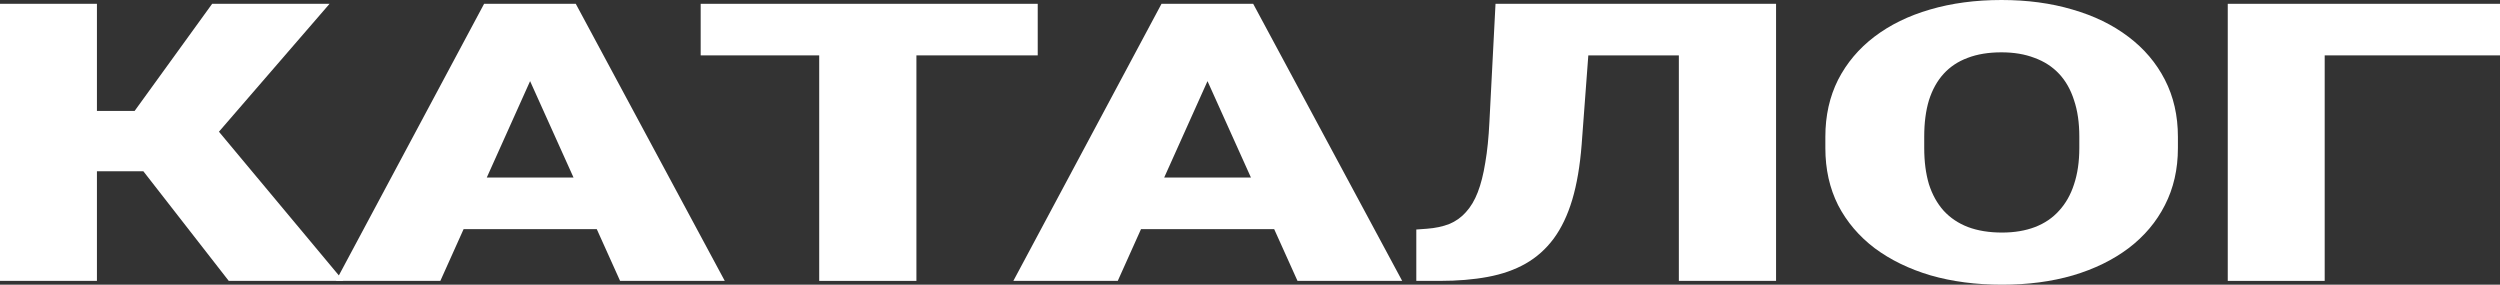
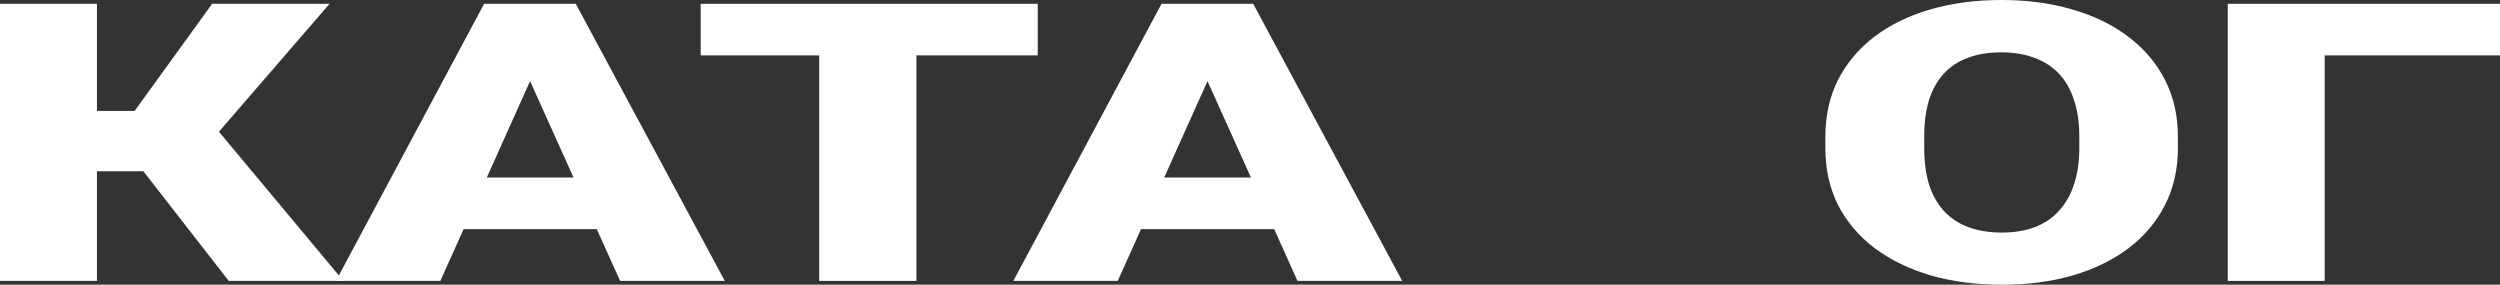
<svg xmlns="http://www.w3.org/2000/svg" width="281" height="32" viewBox="0 0 281 32" fill="none">
  <rect x="0" y="0" width="281" height="32" fill="#333333" stroke="none" />
  <path d="M10.895 0.428V31.572H0V0.428H10.895ZM37.043 0.428L20.763 19.251H8.996L7.689 12.471H15.129L23.845 0.428H37.043ZM25.712 31.572L15.098 17.947L23.035 12.92L38.6 31.572H25.712Z" fill="white" />
  <path d="M60.546 6.973L49.495 31.572H37.759L54.413 0.428H61.853L60.546 6.973ZM69.698 31.572L58.616 6.973L57.184 0.428H64.717L81.464 31.572H69.698ZM69.262 19.957V25.754H46.008V19.957H69.262Z" fill="white" />
  <path d="M103.005 0.428V31.572H92.079V0.428H103.005ZM116.64 0.428V6.225H78.756V0.428H116.64Z" fill="white" />
  <path d="M136.687 6.973L125.636 31.572H113.9L130.554 0.428H137.994L136.687 6.973ZM145.839 31.572L134.757 6.973L133.325 0.428H140.858L157.605 31.572H145.839ZM145.403 19.957V25.754H122.15V19.957H145.403Z" fill="white" />
-   <path d="M192.252 0.428V6.225H168.843V0.428H192.252ZM199.629 0.428V31.572H188.703V0.428H199.629ZM168.096 0.428H178.96L177.777 16.257C177.59 18.652 177.237 20.72 176.718 22.46C176.2 24.185 175.504 25.64 174.633 26.823C173.761 27.993 172.713 28.927 171.489 29.626C170.264 30.324 168.843 30.823 167.224 31.123C165.626 31.422 163.831 31.572 161.839 31.572H159.193V25.797L160.376 25.711C161.33 25.64 162.171 25.462 162.897 25.177C163.624 24.877 164.246 24.435 164.765 23.85C165.304 23.266 165.751 22.517 166.103 21.604C166.456 20.692 166.736 19.587 166.944 18.289C167.172 16.977 167.328 15.444 167.411 13.69L168.096 0.428Z" fill="white" />
  <path d="M244.797 15.38V16.642C244.797 19.023 244.309 21.162 243.334 23.059C242.379 24.941 241.02 26.553 239.256 27.893C237.492 29.219 235.407 30.239 232.999 30.952C230.592 31.651 227.936 32 225.03 32C222.104 32 219.427 31.651 216.999 30.952C214.592 30.239 212.496 29.219 210.711 27.893C208.947 26.553 207.577 24.941 206.602 23.059C205.647 21.162 205.17 19.023 205.17 16.642V15.38C205.17 12.998 205.647 10.859 206.602 8.963C207.577 7.066 208.937 5.455 210.68 4.128C212.444 2.788 214.53 1.768 216.937 1.07C219.365 0.357 222.042 0 224.968 0C227.873 0 230.53 0.357 232.937 1.07C235.365 1.768 237.461 2.788 239.225 4.128C240.989 5.455 242.359 7.066 243.334 8.963C244.309 10.859 244.797 12.998 244.797 15.38ZM233.715 16.642V15.337C233.715 13.797 233.518 12.442 233.124 11.273C232.75 10.089 232.19 9.098 231.443 8.299C230.696 7.501 229.772 6.902 228.672 6.503C227.593 6.089 226.359 5.882 224.968 5.882C223.515 5.882 222.25 6.089 221.17 6.503C220.091 6.902 219.189 7.501 218.462 8.299C217.736 9.098 217.186 10.089 216.812 11.273C216.46 12.442 216.283 13.797 216.283 15.337V16.642C216.283 18.168 216.46 19.522 216.812 20.706C217.186 21.875 217.736 22.866 218.462 23.679C219.209 24.492 220.122 25.105 221.202 25.519C222.301 25.932 223.578 26.139 225.03 26.139C226.421 26.139 227.656 25.932 228.735 25.519C229.814 25.105 230.717 24.492 231.443 23.679C232.19 22.866 232.75 21.875 233.124 20.706C233.518 19.522 233.715 18.168 233.715 16.642Z" fill="white" />
  <path d="M281 0.428V6.225H261.295V31.572H250.4V0.428H281Z" fill="white" />
</svg>